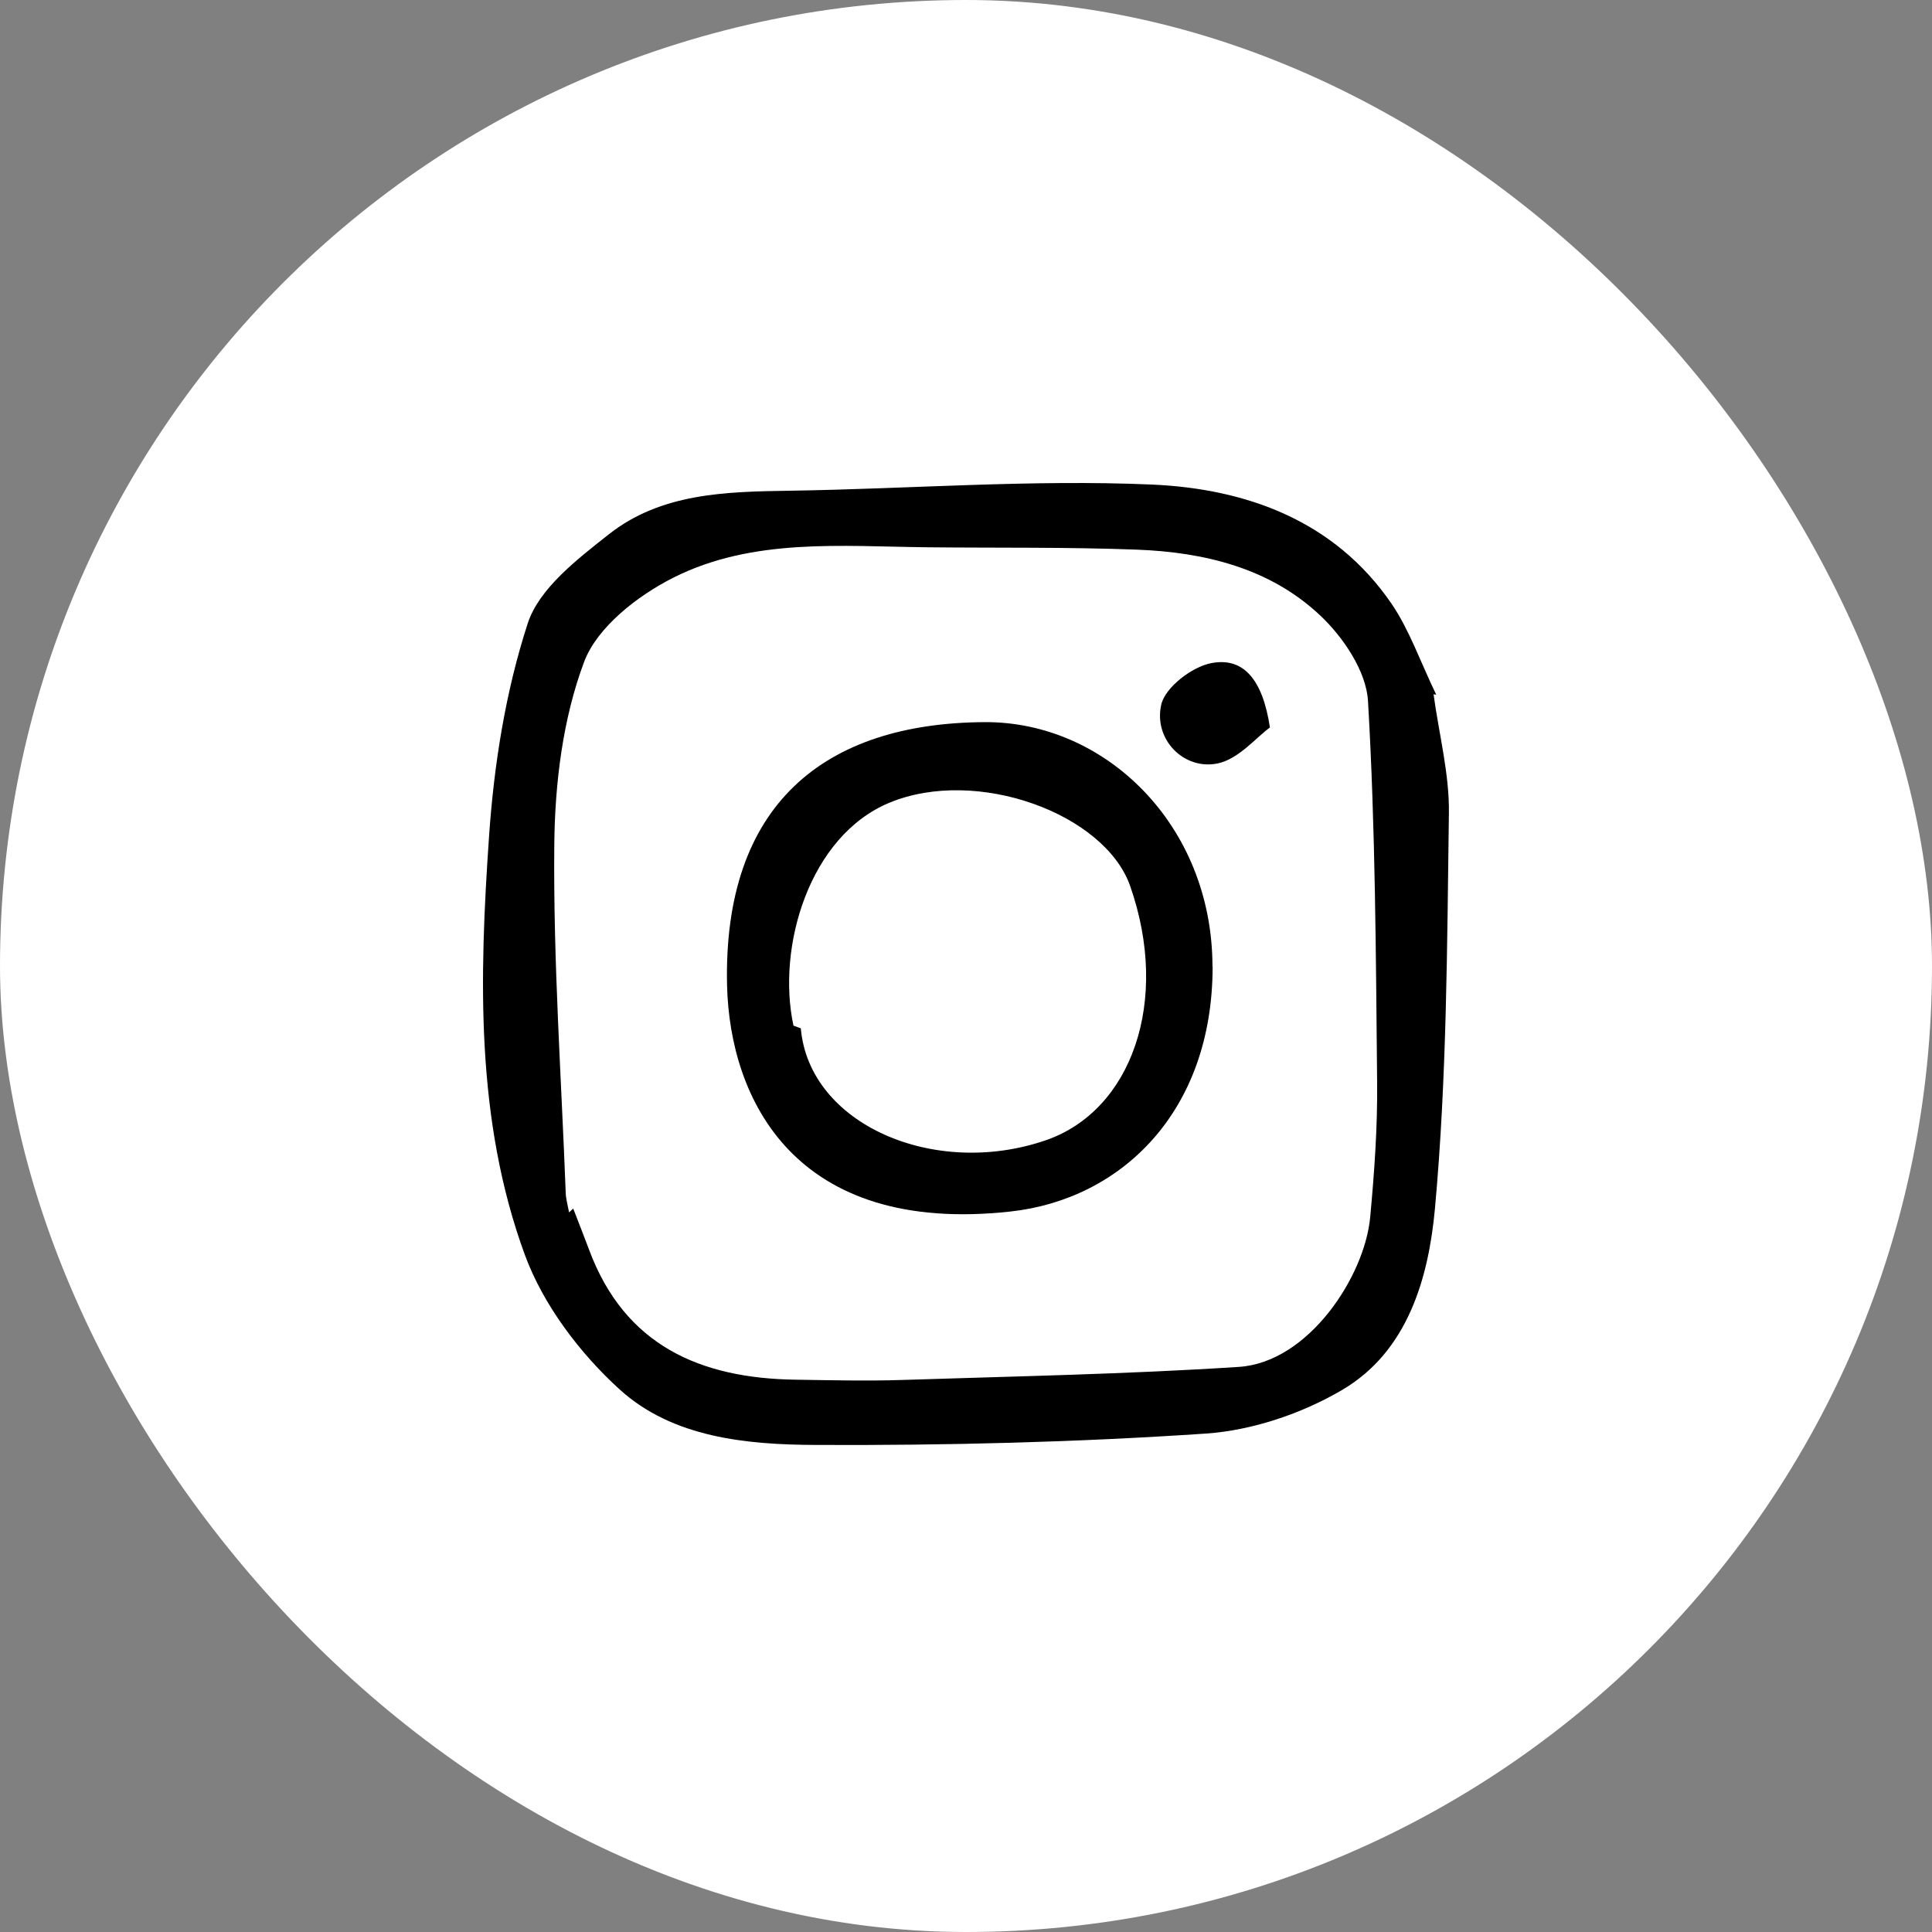
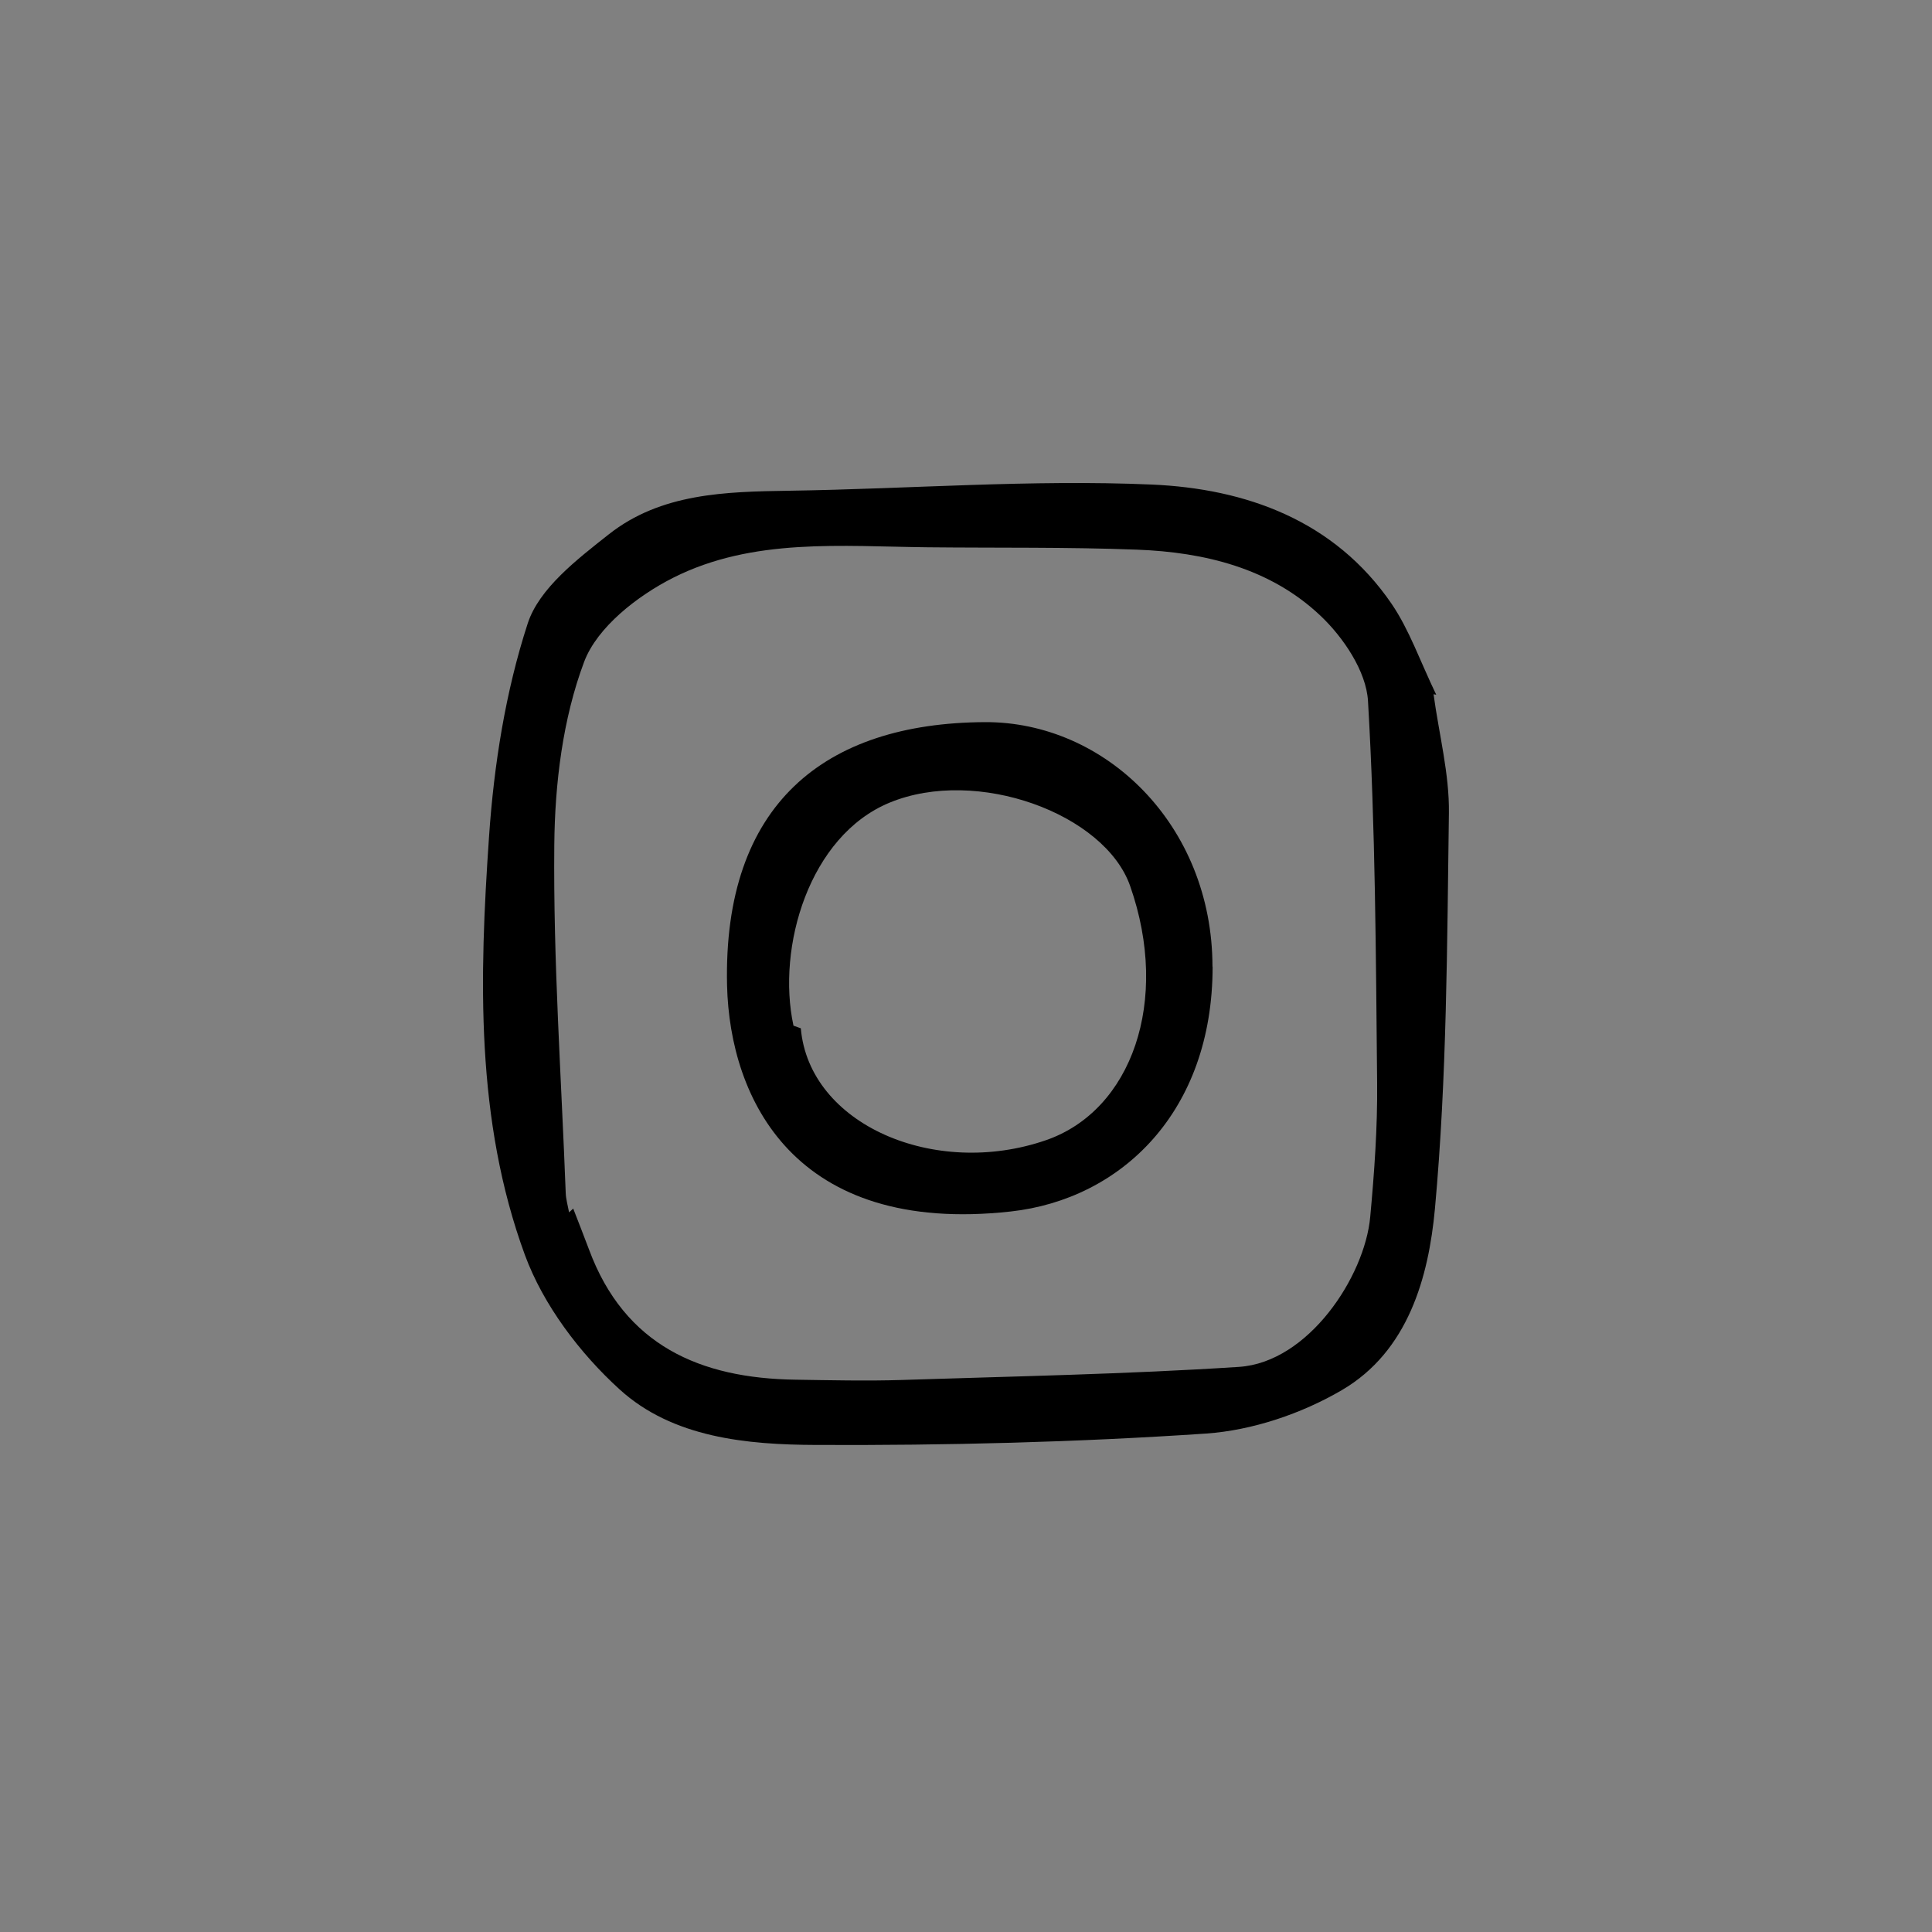
<svg xmlns="http://www.w3.org/2000/svg" width="40" height="40" viewBox="0 0 40 40" fill="none">
  <rect x="0" y="0" width="40" height="40" fill="#808080" stroke="none" />
-   <rect width="40" height="40" rx="20" fill="white" />
  <path d="M29.739 14.384C29.625 14.364 29.672 14.372 29.68 14.372C29.794 15.208 30.009 16.024 29.998 16.834C29.96 19.566 29.957 22.307 29.709 25.023C29.578 26.441 29.156 27.979 27.778 28.783C26.945 29.27 25.928 29.613 24.973 29.68C22.287 29.861 19.589 29.928 16.898 29.916C15.464 29.911 13.929 29.768 12.828 28.766C12.004 28.017 11.249 27.018 10.868 25.984C9.842 23.19 9.924 20.236 10.125 17.32C10.227 15.832 10.466 14.32 10.926 12.907C11.162 12.182 11.951 11.579 12.604 11.063C13.685 10.21 15.019 10.18 16.341 10.16C18.844 10.122 21.349 9.924 23.843 10.032C25.788 10.116 27.627 10.769 28.812 12.502C29.179 13.041 29.398 13.682 29.736 14.384H29.739ZM11.867 25.02C11.975 25.299 12.088 25.585 12.196 25.873C12.933 27.857 14.497 28.536 16.467 28.565C17.201 28.576 17.935 28.594 18.666 28.571C20.994 28.495 23.327 28.451 25.651 28.3C27.088 28.206 28.256 26.432 28.369 25.194C28.454 24.274 28.521 23.345 28.512 22.421C28.486 19.785 28.477 17.145 28.323 14.515C28.288 13.9 27.813 13.195 27.338 12.747C26.301 11.765 24.941 11.433 23.54 11.38C22.098 11.325 20.656 11.346 19.214 11.331C17.425 11.313 15.59 11.13 13.941 11.96C13.201 12.333 12.365 12.983 12.094 13.702C11.651 14.882 11.488 16.219 11.476 17.492C11.453 19.895 11.622 22.302 11.713 24.708C11.718 24.827 11.753 24.947 11.782 25.101C11.852 25.037 11.887 25.005 11.87 25.02H11.867Z" fill="black" />
  <path d="M25.106 20.012C25.106 23.018 23.216 24.83 20.923 25.083C16.446 25.576 15.111 22.75 15.053 20.405C14.966 16.65 17.072 14.969 20.387 14.951C22.884 14.937 25.1 17.081 25.103 20.012H25.106ZM16.58 21.29C16.752 23.28 19.347 24.404 21.657 23.606C23.431 22.992 24.232 20.722 23.399 18.345C22.875 16.845 20.224 15.872 18.418 16.618C16.754 17.305 16.076 19.61 16.428 21.235C16.475 21.253 16.524 21.27 16.58 21.29Z" fill="black" />
-   <path d="M26.295 15.06C26.004 15.27 25.645 15.715 25.211 15.806C24.512 15.951 23.877 15.308 24.043 14.585C24.128 14.227 24.681 13.804 25.08 13.729C25.747 13.601 26.143 14.072 26.292 15.06H26.295Z" fill="black" />
</svg>